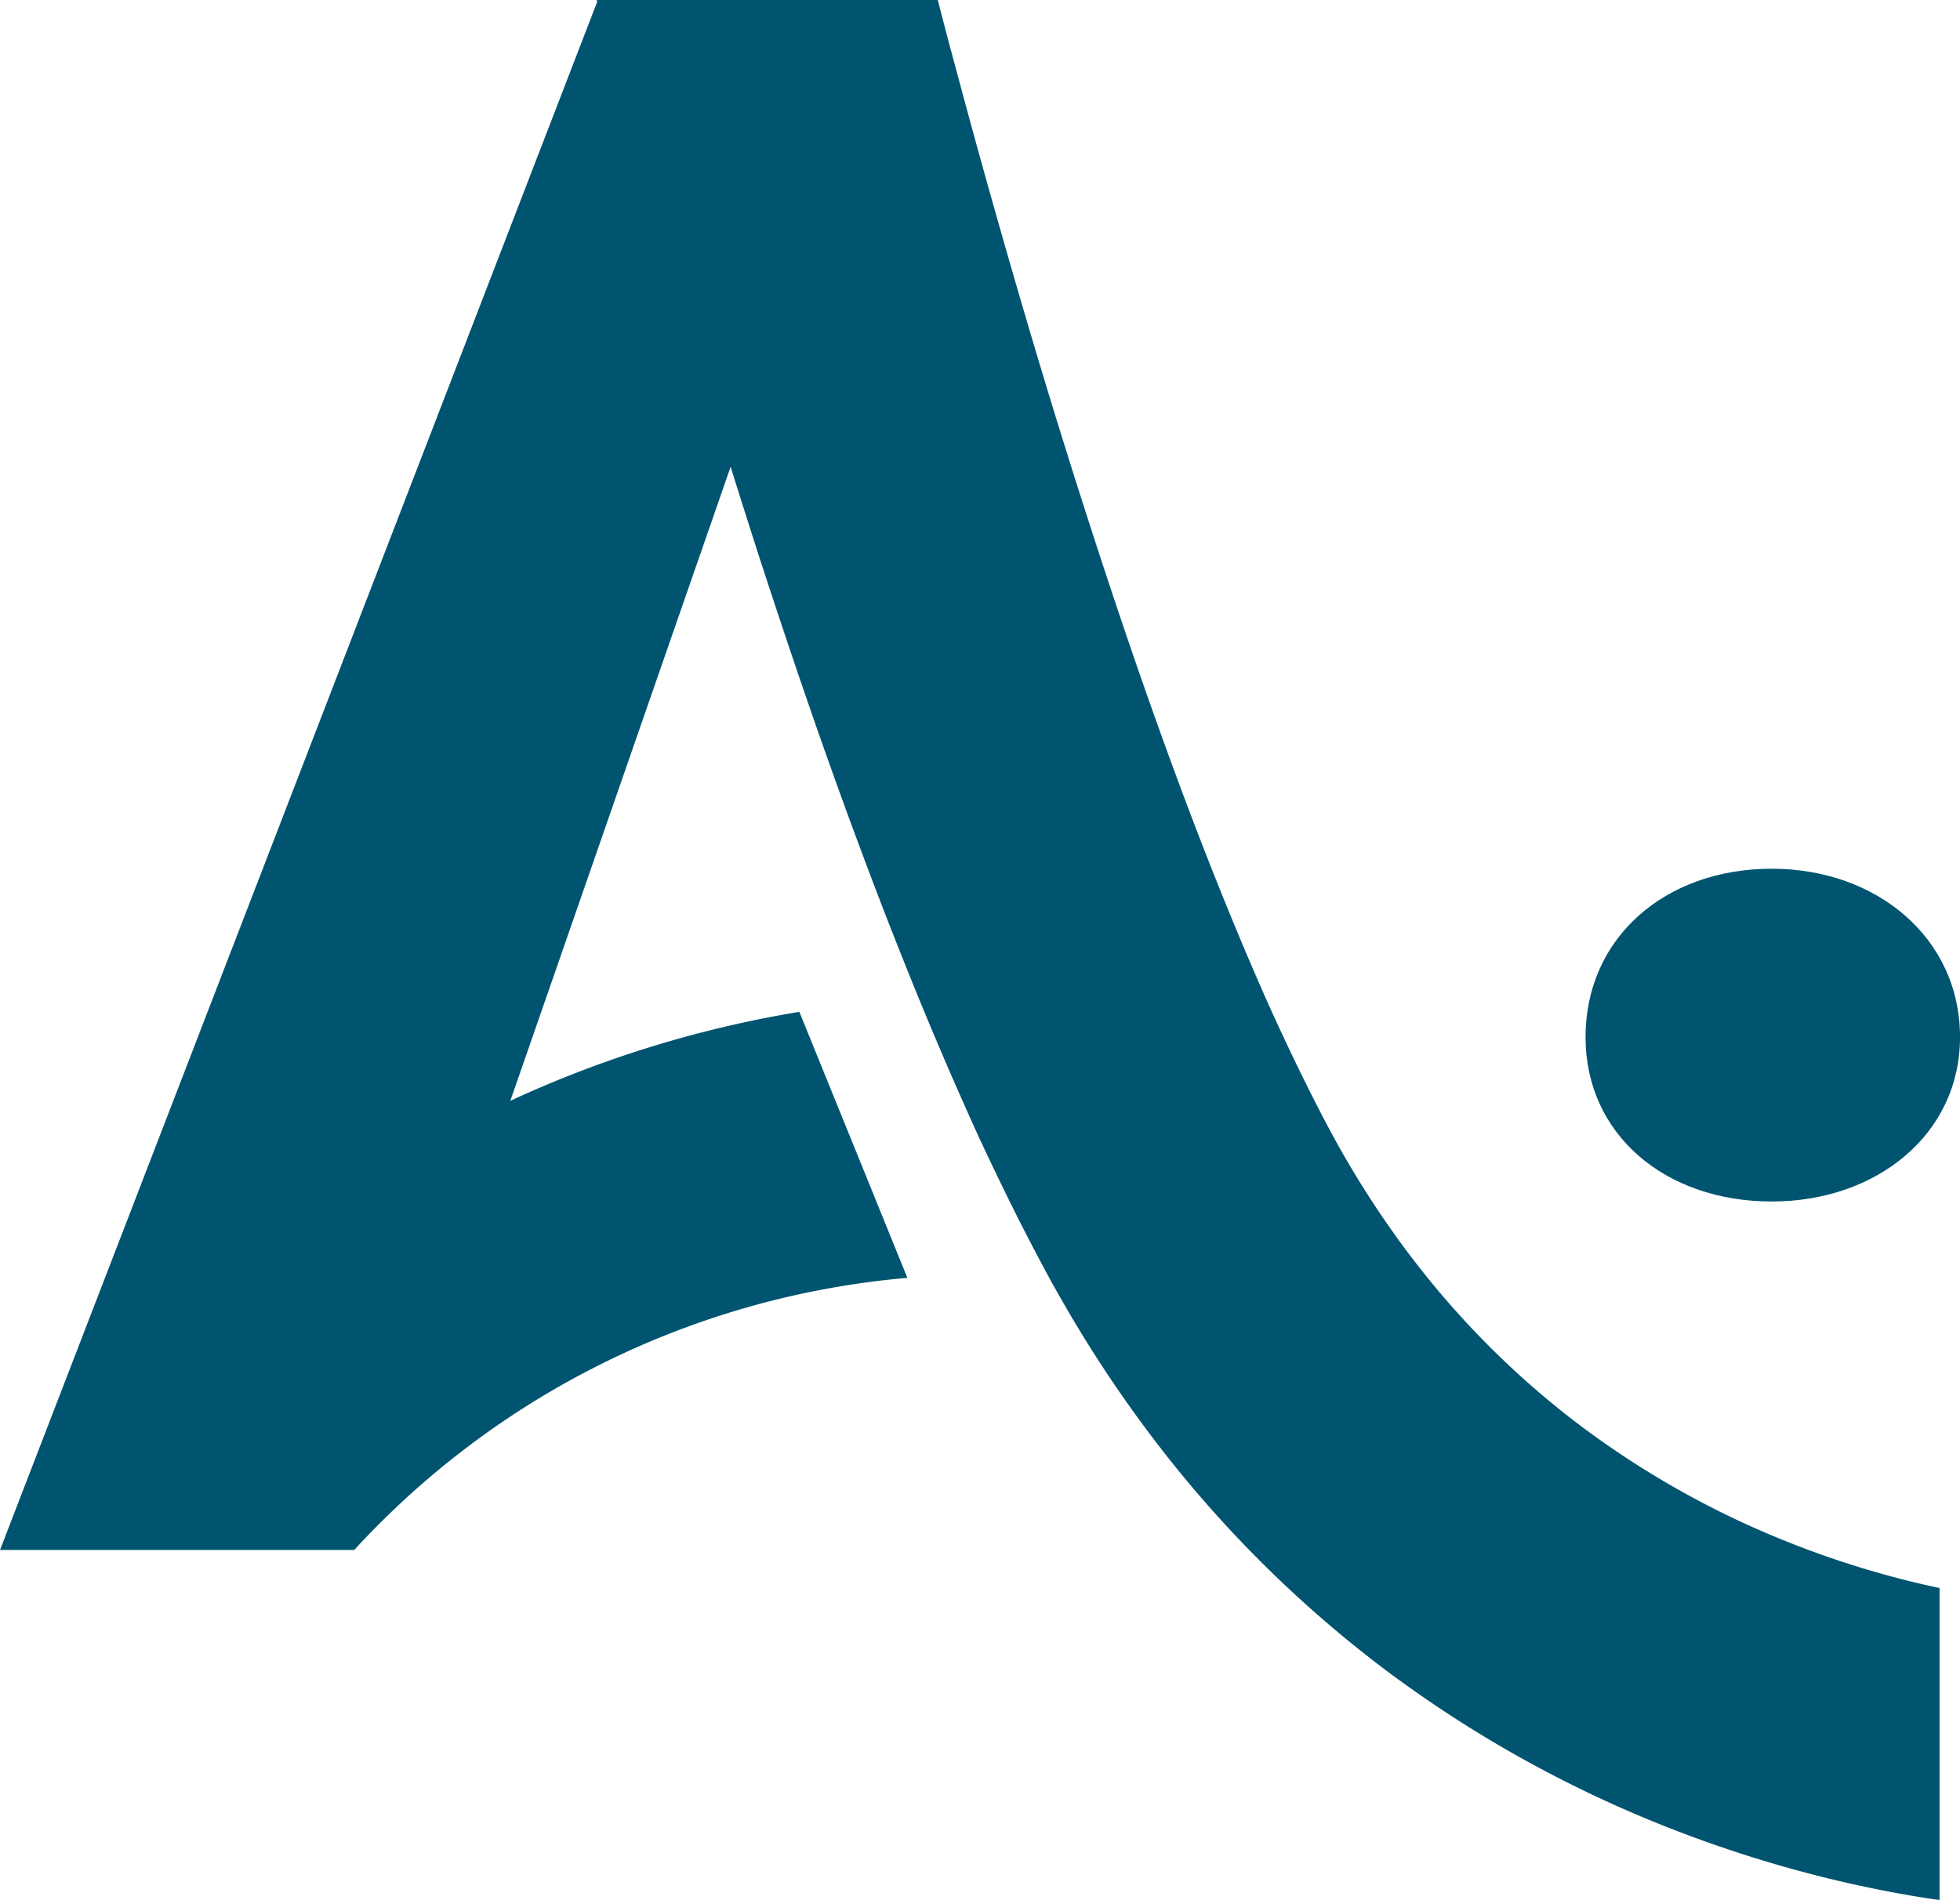
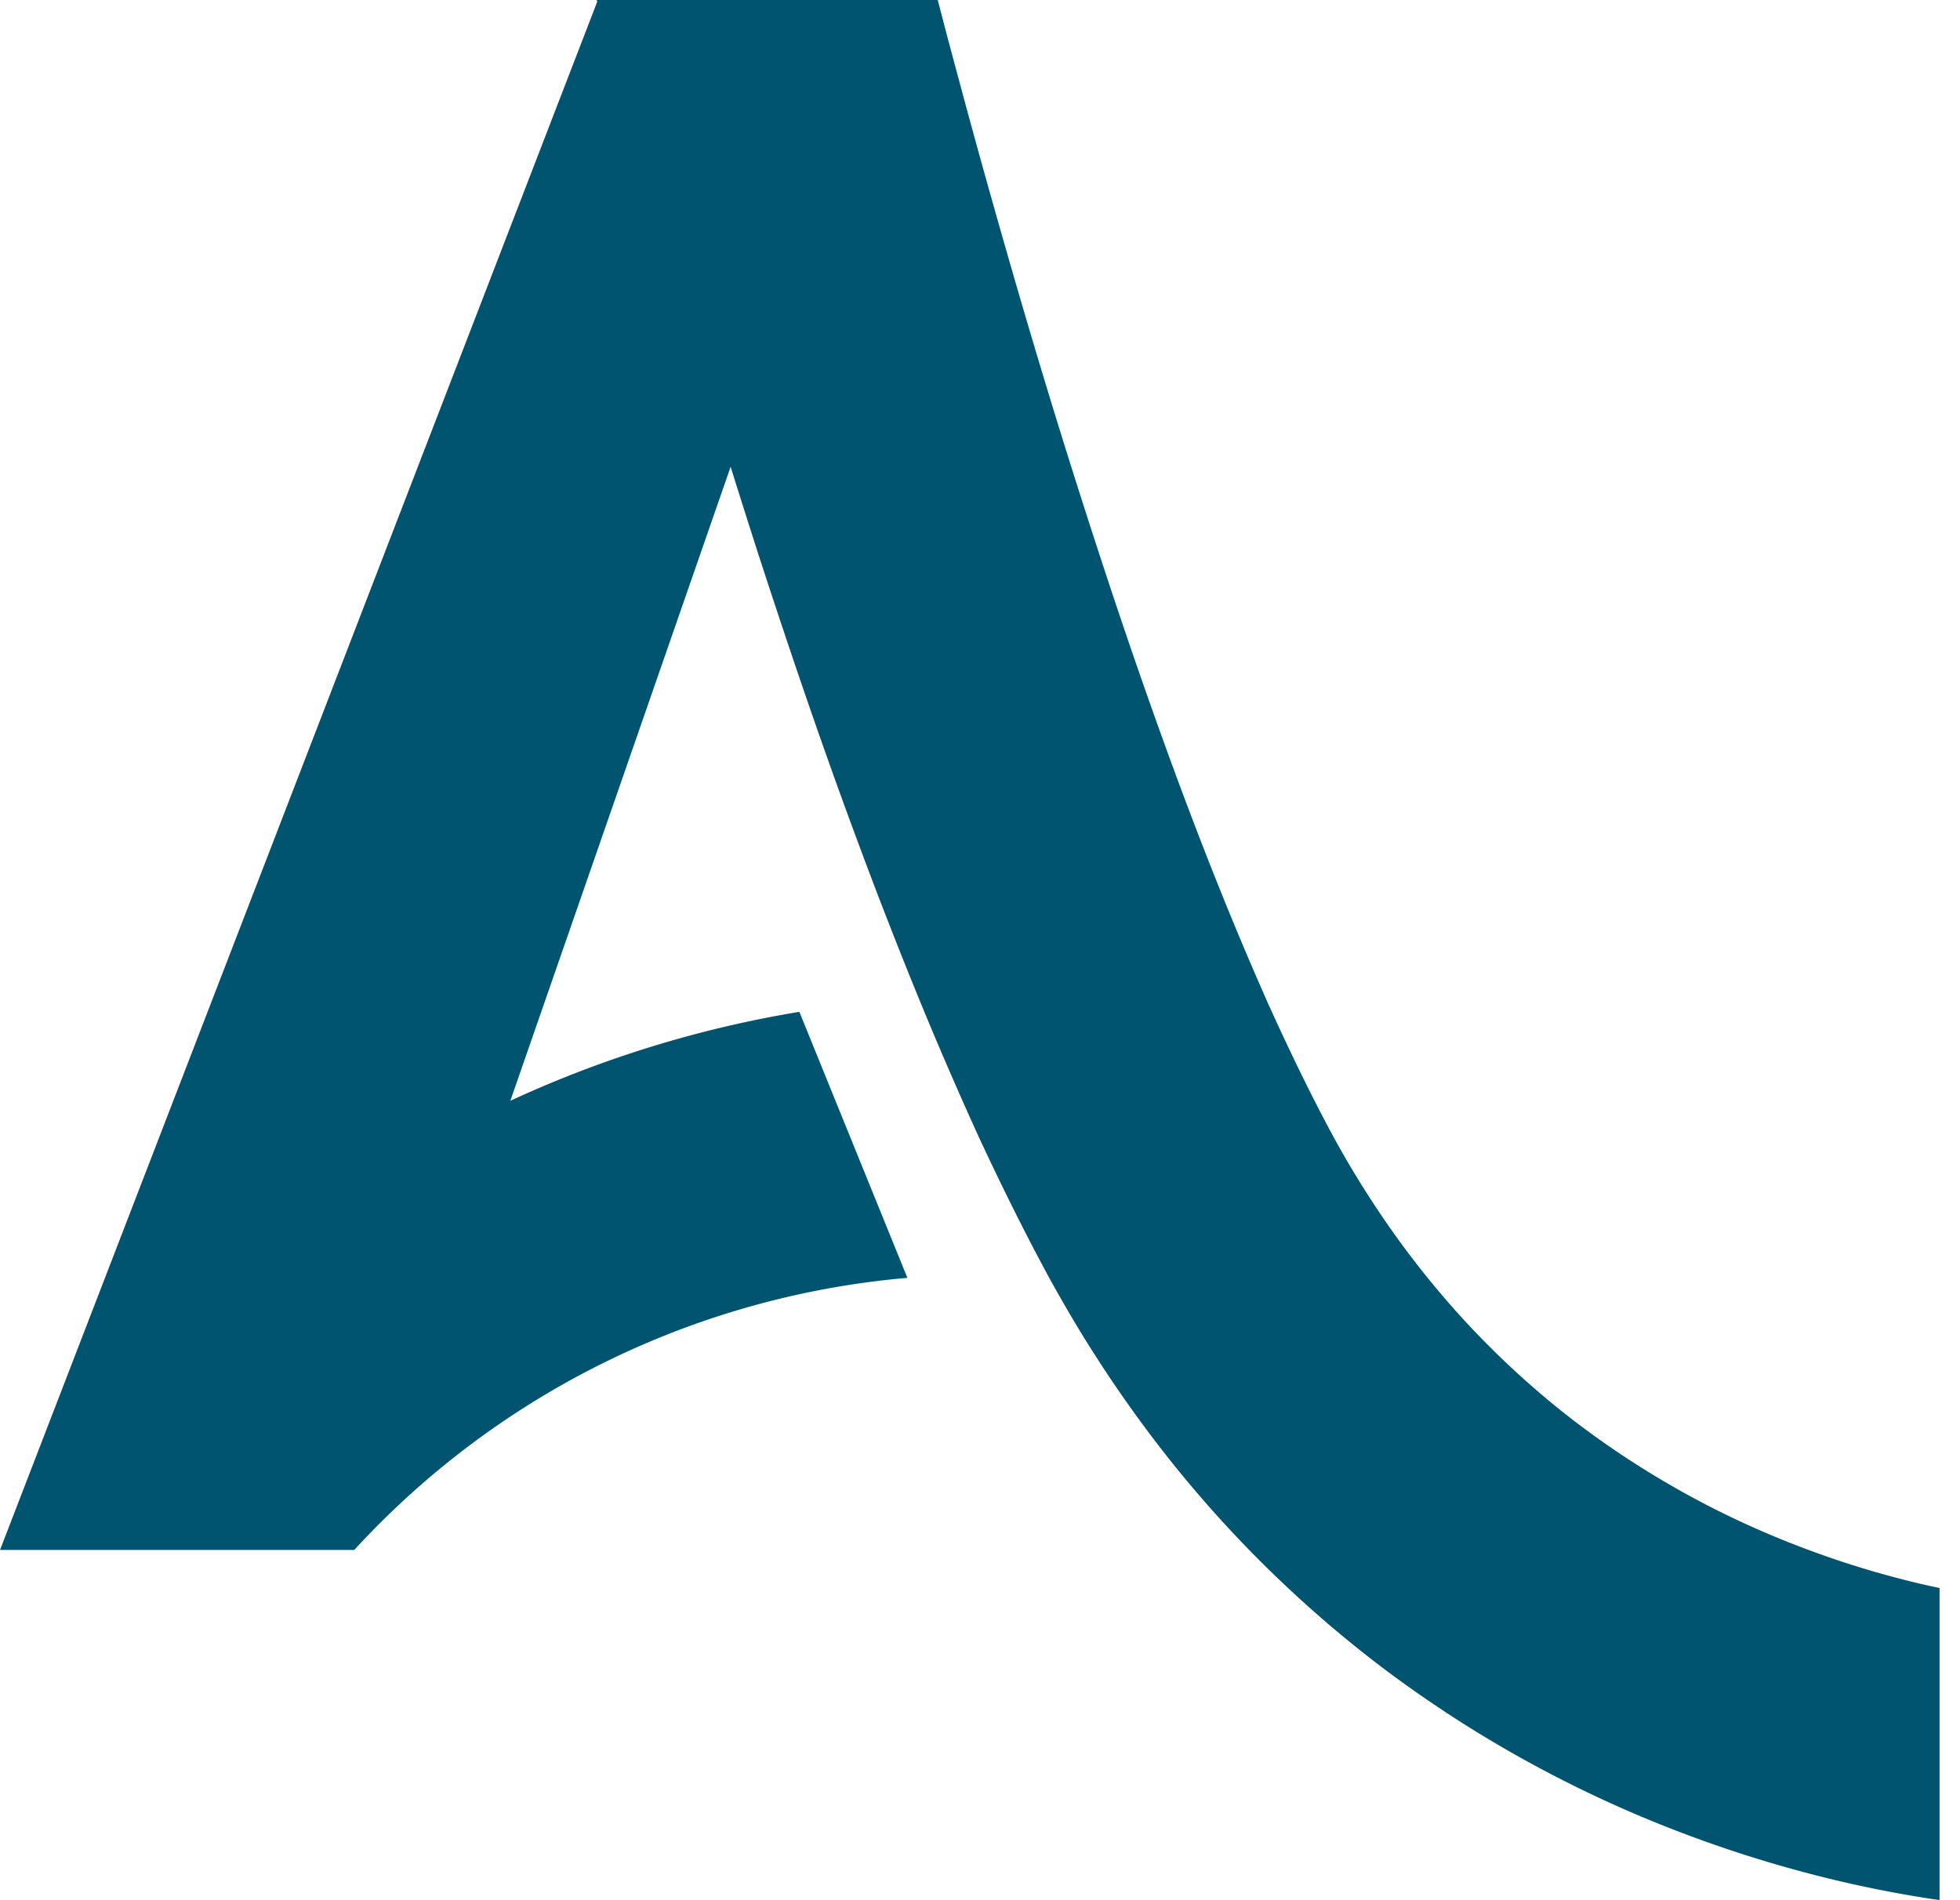
<svg xmlns="http://www.w3.org/2000/svg" version="1.1" width="69.977" height="67.851">
  <svg width="69.977" height="67.851" viewBox="0 0 69.977 67.851">
    <g id="SvgjsG1003" data-name="Group 2205" transform="translate(43 -17.186)">
      <g id="SvgjsG1002" data-name="Group 2141" transform="translate(-43 17.186)">
        <path id="SvgjsPath1001" data-name="Path 1351" d="M265.219,579.092a33.366,33.366,0,0,1-4.374-1.363,32.075,32.075,0,0,1-7.922-4.44,31.233,31.233,0,0,1-5.634-5.62q-.334-.43-.655-.873A34.541,34.541,0,0,1,244.2,562.9c-.752-1.412-1.474-2.91-2.165-4.435-1.369-3.072-2.625-6.273-3.8-9.529s-2.271-6.567-3.32-9.9-2.035-6.7-2.981-10.08q-.435-1.556-.855-3.115-.265-.981-.527-1.963l-.347-1.331H218.029l.018.069L196.727,577.9v0h12.647v0a30.346,30.346,0,0,1,19.748-9.716l-3.857-9.5a40.091,40.091,0,0,0-10.319,3.177l7.865-22.641q.523,1.674,1.062,3.345c1.126,3.454,2.3,6.9,3.585,10.334q1.07,2.877,2.253,5.746.941,2.271,1.974,4.539c.8,1.713,1.638,3.42,2.58,5.143q.2.36.406.718a45.143,45.143,0,0,0,2.88,4.411,42.582,42.582,0,0,0,8.628,8.721A43.184,43.184,0,0,0,256.9,588.05a44.417,44.417,0,0,0,5.843,1.755c1,.224,2,.417,3.03.569l.2.027V579.259C265.72,579.206,265.469,579.151,265.219,579.092Z" transform="translate(-196.726 -522.551)" fill="#005470" />
-         <path id="SvgjsPath1000" data-name="Path 1352" d="M527.114,699.965c-3.82,0-6.65,2.476-6.65,6.013,0,3.466,2.83,5.871,6.65,5.871,3.749,0,6.72-2.405,6.72-5.871C533.834,702.441,530.862,699.965,527.114,699.965Z" transform="translate(-463.856 -668.943)" fill="#005470" />
      </g>
    </g>
  </svg>
  <style>@media (prefers-color-scheme: light) { :root { filter: none; } }
</style>
</svg>